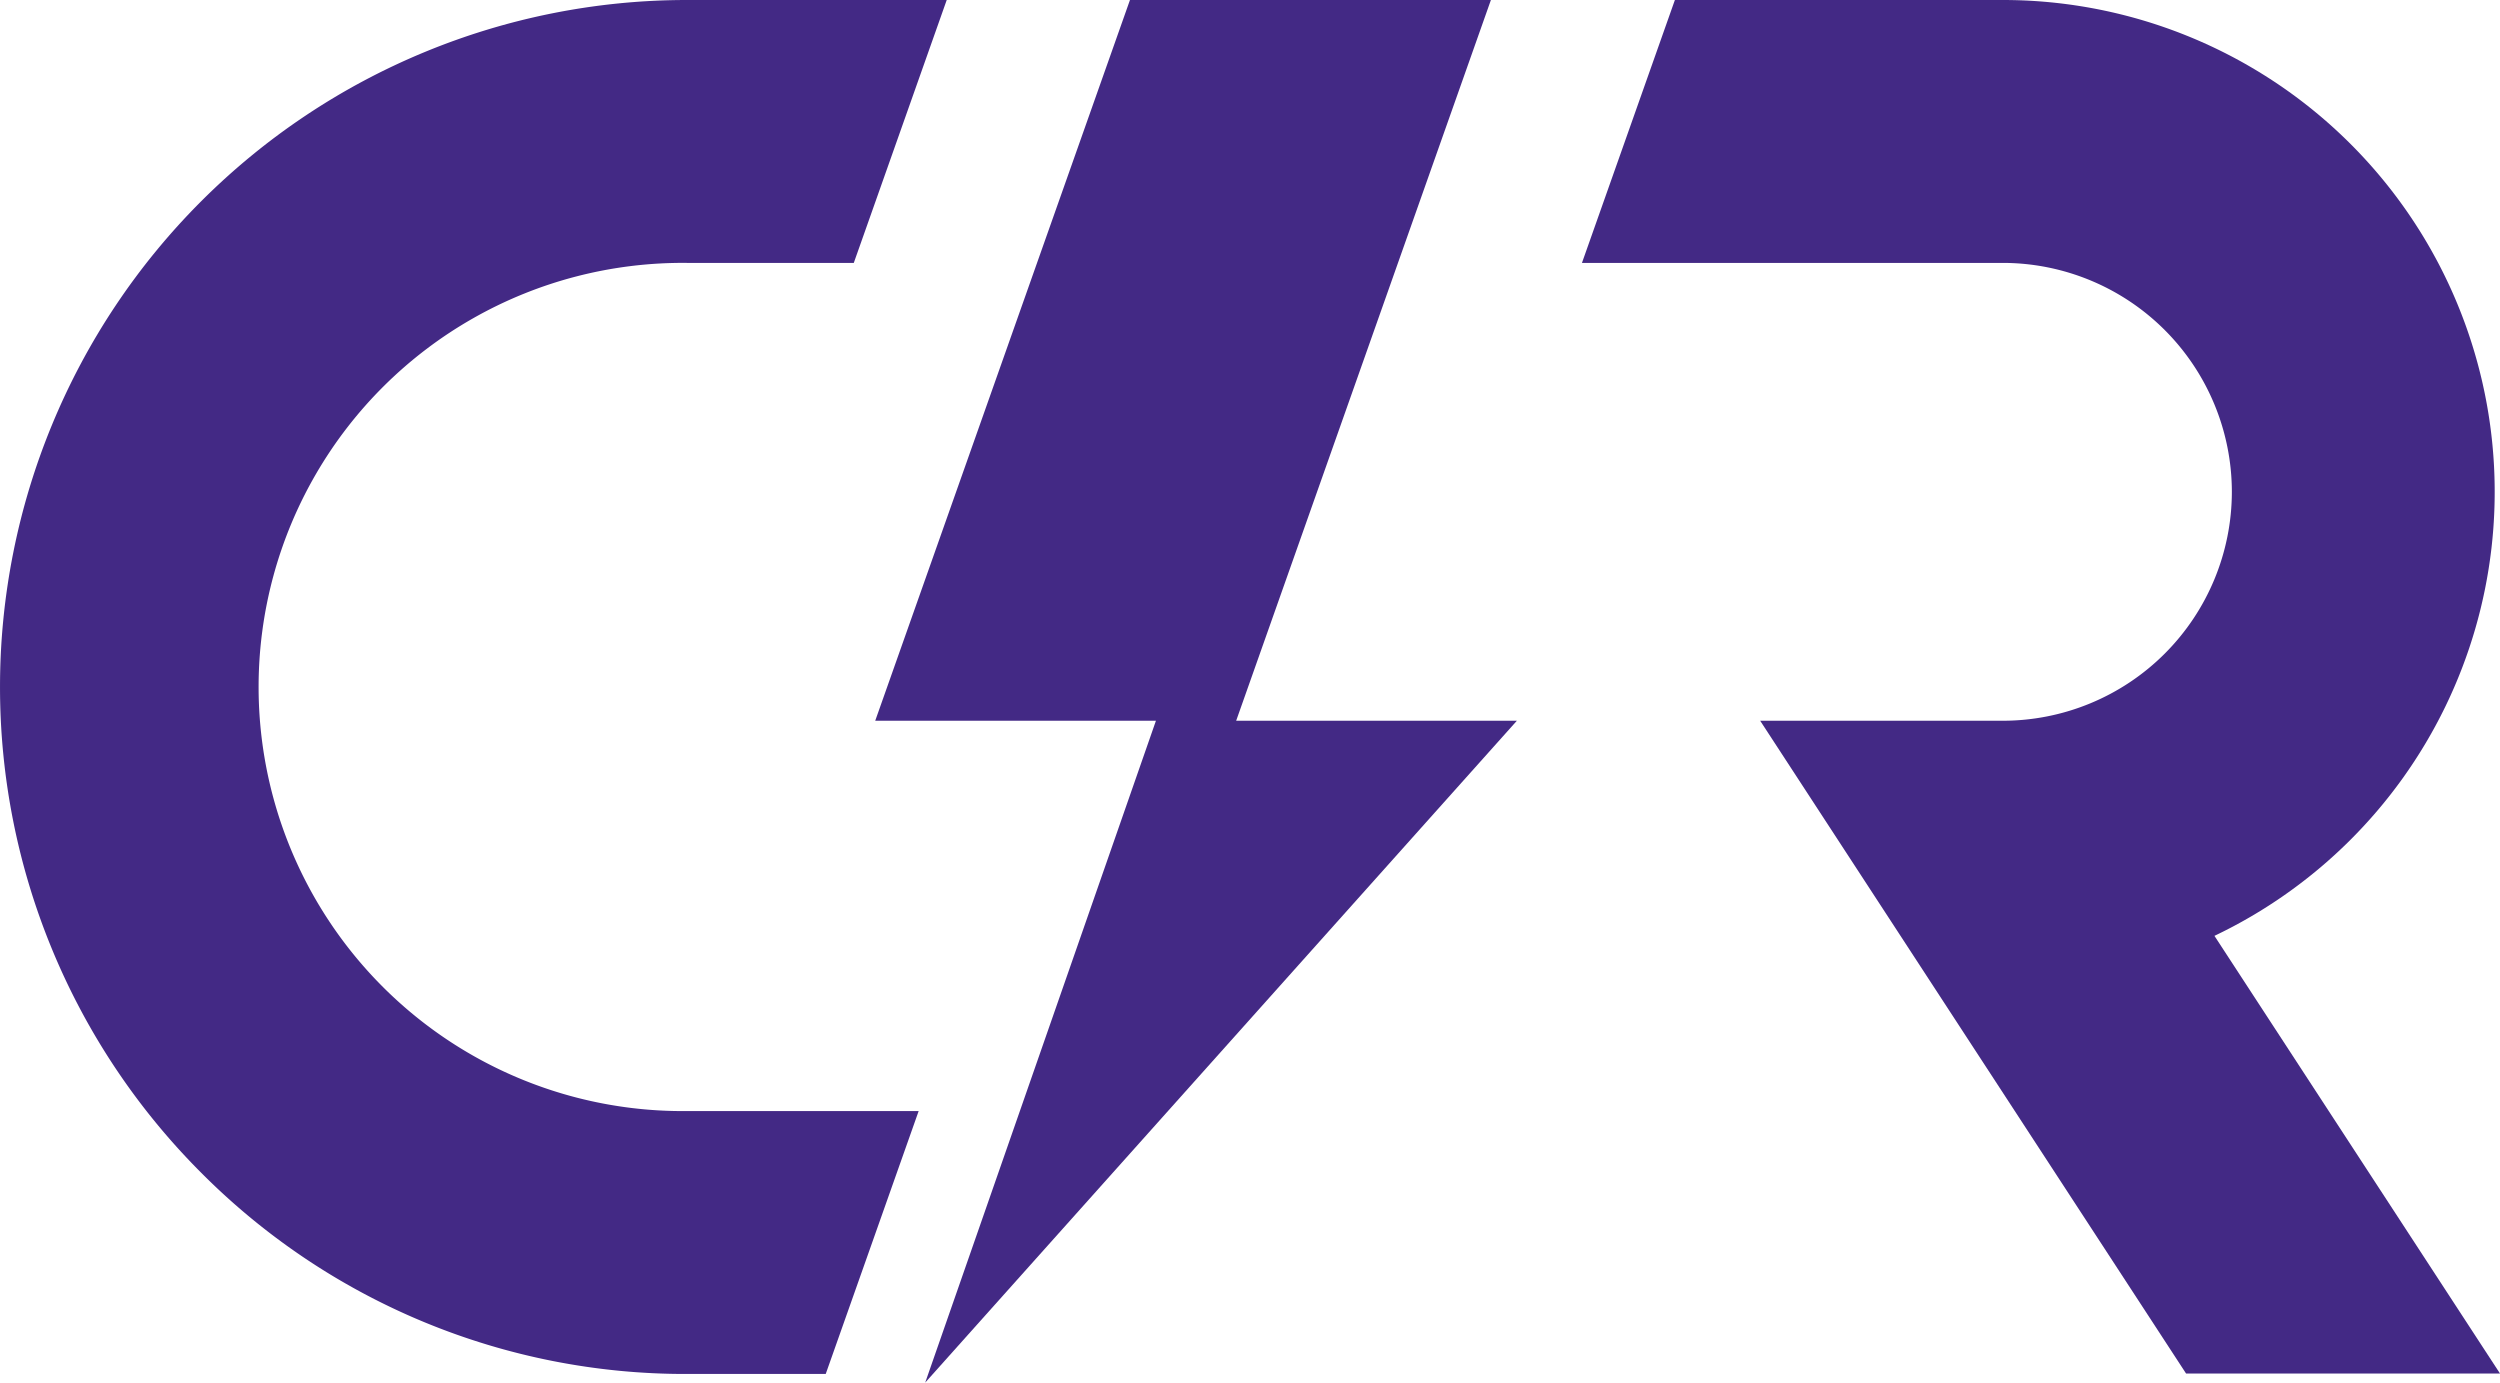
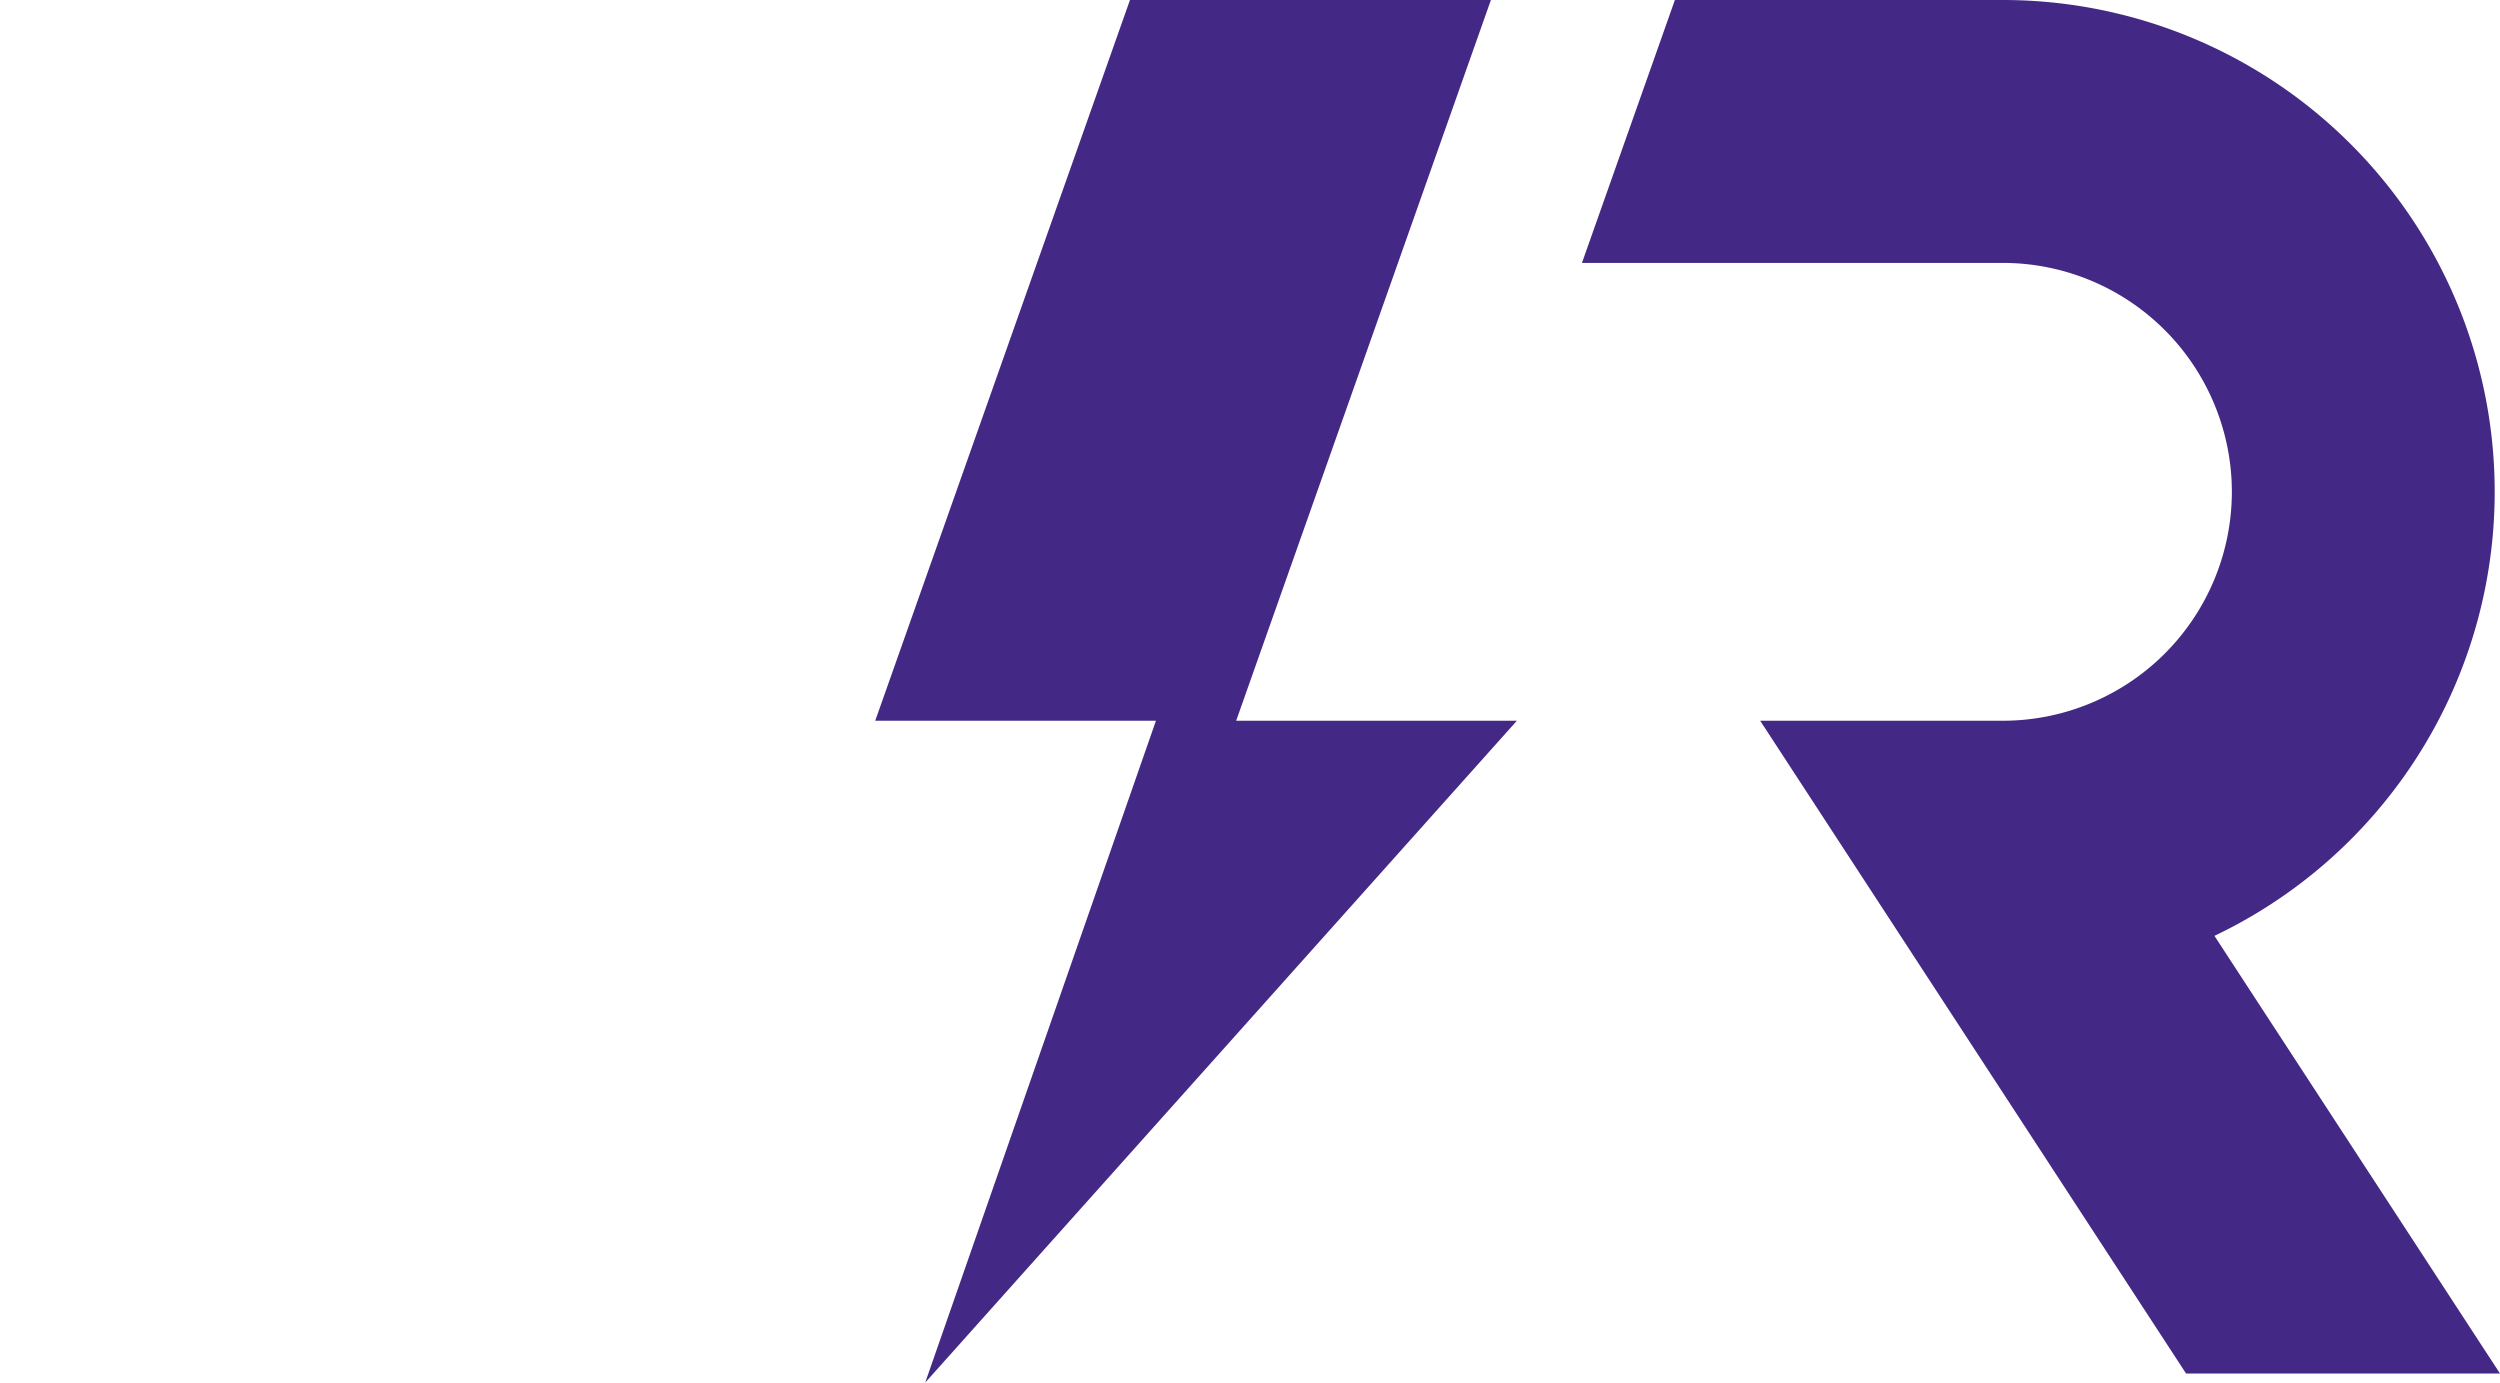
<svg xmlns="http://www.w3.org/2000/svg" viewBox="0 0 572.74 316.75">
  <defs>
    <style>.cls-1{fill:#432985;}</style>
  </defs>
  <g id="Capa_2" data-name="Capa 2">
    <g id="Capa_1-2" data-name="Capa 1">
      <polygon class="cls-1" points="264.82 165.12 211.96 316.75 347.51 165.12 283.2 165.12 341.56 0 258.87 0 200.51 165.12 264.82 165.12" />
      <path class="cls-1" d="M511.31,112.68a52.5,52.5,0,0,1-52.45,52.44H403.25l97.57,149.55h71.92L507.32,214.4A112.68,112.68,0,0,0,458.86,0H383.71L362.42,60.23h96.44A52.51,52.51,0,0,1,511.31,112.68Z" />
-       <path class="cls-1" d="M157.39,314.77h31.78l21.29-60.23H157.39a97.16,97.16,0,1,1,0-194.31H195.6L216.89,0h-59.5A157.39,157.39,0,0,0,46.1,268.68,156.37,156.37,0,0,0,157.39,314.77Z" />
    </g>
  </g>
</svg>